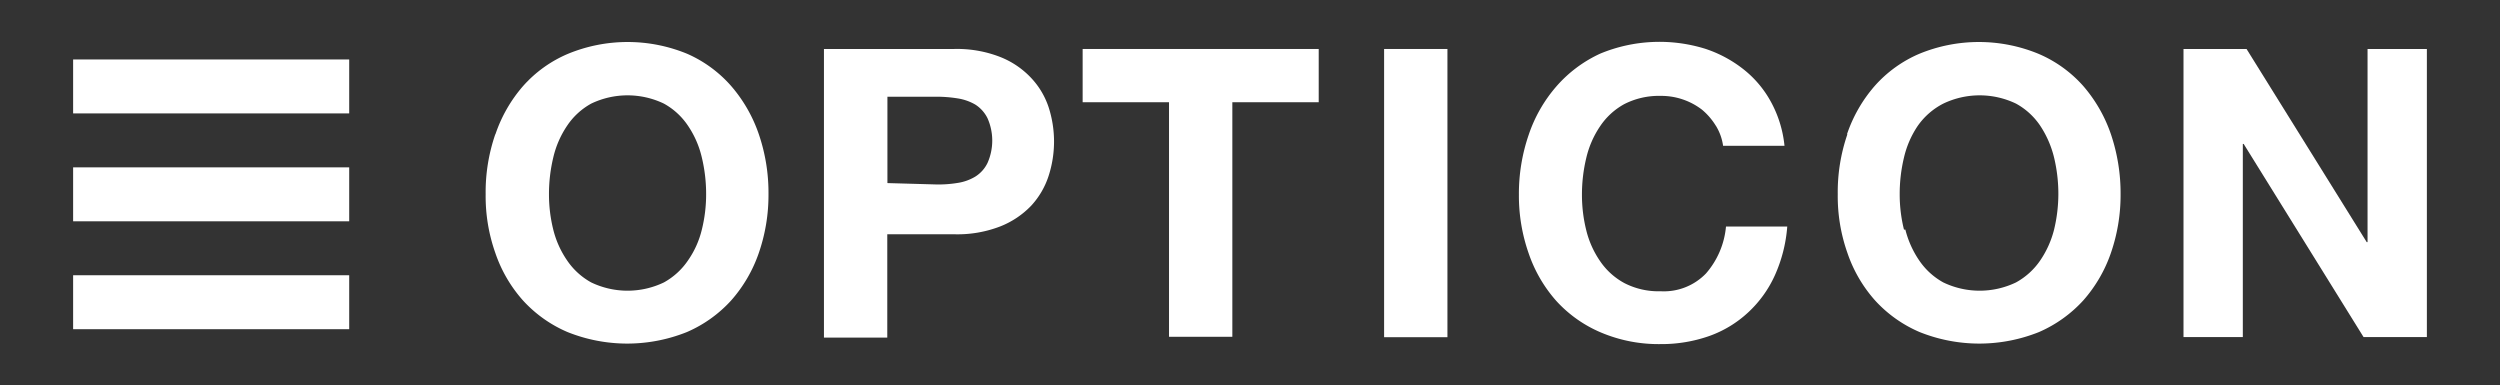
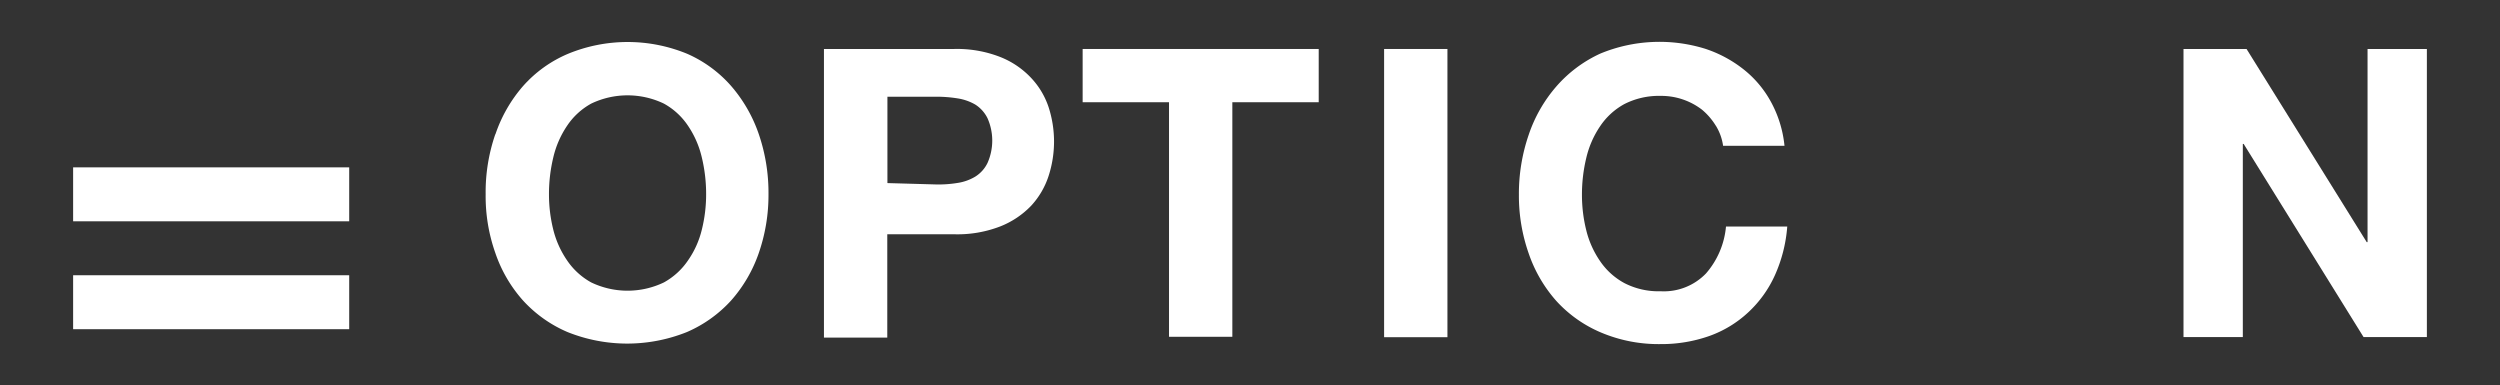
<svg xmlns="http://www.w3.org/2000/svg" id="Layer_1" data-name="Layer 1" viewBox="0 0 181.2 27.93">
  <rect x="0" y="0" width="181.2" height="27.93" fill="#333333" stroke="none" />
  <defs>
    <style>.cls-1{fill:#fff;}</style>
  </defs>
  <g id="Group_2" data-name="Group 2">
-     <rect id="Rectangle_9" data-name="Rectangle 9" class="cls-1" x="5.3" y="4.31" width="20.01" height="3.91" />
    <rect id="Rectangle_10" data-name="Rectangle 10" class="cls-1" x="5.3" y="12.13" width="20.01" height="3.91" />
    <rect id="Rectangle_11" data-name="Rectangle 11" class="cls-1" x="5.3" y="19.95" width="20.01" height="3.91" />
    <path id="Path_44" data-name="Path 44" class="cls-1" d="M35.91,9.73a10.36,10.36,0,0,1,2-3.49A9.07,9.07,0,0,1,41.17,3.9a11.34,11.34,0,0,1,8.64,0A9.09,9.09,0,0,1,53,6.24a10.53,10.53,0,0,1,2,3.49,13.13,13.13,0,0,1,.7,4.35,12.84,12.84,0,0,1-.7,4.25,10.21,10.21,0,0,1-2,3.44,9.33,9.33,0,0,1-3.22,2.3,11.62,11.62,0,0,1-8.64,0,9.31,9.31,0,0,1-3.24-2.3,10,10,0,0,1-2-3.44,12.35,12.35,0,0,1-.7-4.25,12.87,12.87,0,0,1,.7-4.35m4.2,6.91a6.84,6.84,0,0,0,1,2.23,5.06,5.06,0,0,0,1.75,1.6,6.09,6.09,0,0,0,5.27,0,5.06,5.06,0,0,0,1.75-1.6,6.61,6.61,0,0,0,1-2.23,10.55,10.55,0,0,0,.31-2.56,11.31,11.31,0,0,0-.31-2.66,6.88,6.88,0,0,0-1-2.3,5,5,0,0,0-1.75-1.61,6.09,6.09,0,0,0-5.27,0,5,5,0,0,0-1.75,1.61,6.9,6.9,0,0,0-1,2.3,11.31,11.31,0,0,0-.31,2.66,10.55,10.55,0,0,0,.31,2.56" />
    <path id="Path_45" data-name="Path 45" class="cls-1" d="M69.14,3.55a8.59,8.59,0,0,1,3.33.57,6.18,6.18,0,0,1,2.24,1.5A5.72,5.72,0,0,1,76,7.76a8.08,8.08,0,0,1,0,5,5.84,5.84,0,0,1-1.26,2.15,6.31,6.31,0,0,1-2.24,1.5,8.59,8.59,0,0,1-3.33.57H64.31v7.49H59.72V3.55Zm-1.26,9.82a8.57,8.57,0,0,0,1.52-.11,3.5,3.5,0,0,0,1.29-.46,2.39,2.39,0,0,0,.89-1,4,4,0,0,0,0-3.22,2.46,2.46,0,0,0-.89-1,3.67,3.67,0,0,0-1.29-.45,9.64,9.64,0,0,0-1.52-.12H64.32v6.26Z" />
    <path id="Path_46" data-name="Path 46" class="cls-1" d="M78.47,7.41V3.55H95.58V7.41H89.32v17H84.73v-17Z" />
    <rect id="Rectangle_12" data-name="Rectangle 12" class="cls-1" x="100.32" y="3.55" width="4.59" height="20.89" />
    <path id="Path_47" data-name="Path 47" class="cls-1" d="M124.36,9.11a4.7,4.7,0,0,0-1-1.16,4.85,4.85,0,0,0-3-1,5.5,5.5,0,0,0-2.64.6,5,5,0,0,0-1.75,1.61,6.88,6.88,0,0,0-1,2.3,11.31,11.31,0,0,0-.31,2.66,10.55,10.55,0,0,0,.31,2.56,6.78,6.78,0,0,0,1,2.24,5,5,0,0,0,1.75,1.59,5.39,5.39,0,0,0,2.64.6,4.24,4.24,0,0,0,3.29-1.29,6,6,0,0,0,1.45-3.4h4.44a10.56,10.56,0,0,1-.9,3.54,8.34,8.34,0,0,1-1.94,2.69,8.14,8.14,0,0,1-2.8,1.7,10.44,10.44,0,0,1-3.54.59,10.7,10.7,0,0,1-4.32-.84,9.24,9.24,0,0,1-3.24-2.29,10.11,10.11,0,0,1-2-3.44,12.62,12.62,0,0,1-.71-4.26,13.12,13.12,0,0,1,.71-4.34,10.38,10.38,0,0,1,2-3.5A9.42,9.42,0,0,1,116,3.88a11.22,11.22,0,0,1,7.58-.35A9,9,0,0,1,126.34,5a7.66,7.66,0,0,1,2,2.35,8.35,8.35,0,0,1,1,3.22h-4.45a3.77,3.77,0,0,0-.52-1.45" />
-     <path id="Path_48" data-name="Path 48" class="cls-1" d="M133.87,9.73a10.36,10.36,0,0,1,2-3.49,9.07,9.07,0,0,1,3.24-2.34,11.34,11.34,0,0,1,8.64,0A9.09,9.09,0,0,1,151,6.24a10.53,10.53,0,0,1,2,3.49,13.39,13.39,0,0,1,.7,4.35,12.84,12.84,0,0,1-.7,4.25,10.21,10.21,0,0,1-2,3.44,9.42,9.42,0,0,1-3.22,2.3,11.62,11.62,0,0,1-8.64,0,9.31,9.31,0,0,1-3.24-2.3,10,10,0,0,1-2-3.44,12.35,12.35,0,0,1-.7-4.25,12.87,12.87,0,0,1,.7-4.35m4.2,6.91a7,7,0,0,0,1,2.23,5.06,5.06,0,0,0,1.75,1.6,6.09,6.09,0,0,0,5.27,0,5.09,5.09,0,0,0,1.76-1.6,7,7,0,0,0,1-2.23,11.07,11.07,0,0,0,.31-2.56,11.31,11.31,0,0,0-.31-2.66,7.31,7.31,0,0,0-1-2.3,5,5,0,0,0-1.76-1.61,6.09,6.09,0,0,0-5.27,0A5.09,5.09,0,0,0,139,9.12a6.88,6.88,0,0,0-1,2.3,11.31,11.31,0,0,0-.31,2.66,10.55,10.55,0,0,0,.31,2.56" />
-     <path id="Path_49" data-name="Path 49" class="cls-1" d="M162.83,3.55l8.71,14h.06v-14h4.3V24.43h-4.59l-8.69-14h-.06v14h-4.3V3.55Z" />
+     <path id="Path_49" data-name="Path 49" class="cls-1" d="M162.83,3.55l8.71,14h.06v-14h4.3V24.43h-4.59l-8.69-14h-.06v14h-4.3V3.55" />
  </g>
</svg>